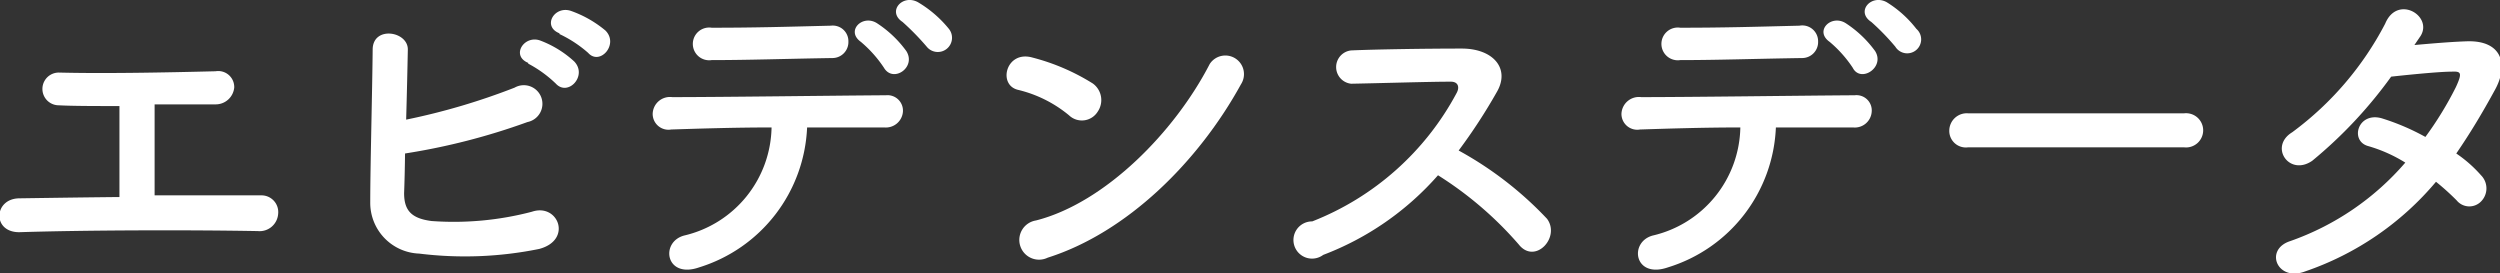
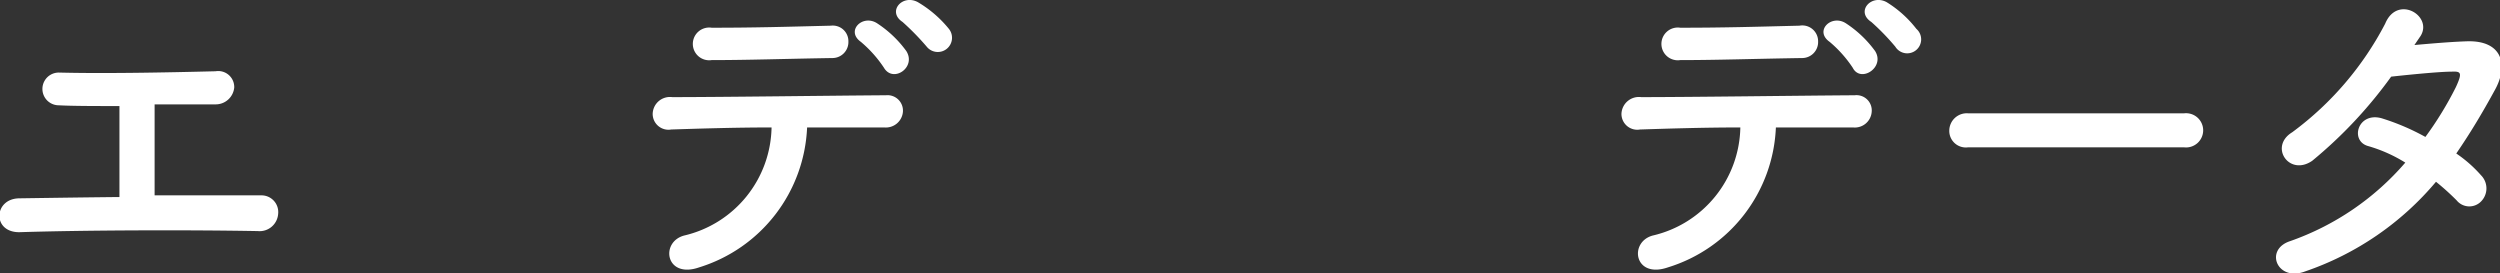
<svg xmlns="http://www.w3.org/2000/svg" viewBox="0 0 134.37 14.7">
  <rect x="0" y="0" width="134.37" height="14.7" fill="#333333" stroke="none" />
  <defs>
    <style>.cls-1{fill:#fff;}</style>
  </defs>
  <title>menu-3</title>
  <g id="图层_2" data-name="图层 2">
    <g id="menu">
      <path class="cls-1" d="M3.16,5.66a.88.88,0,1,1,0-1.76c2.43.06,5.65,0,8.43-.07a.86.86,0,0,1,1,.87,1,1,0,0,1-1,.91l-3.28,0c0,1.58,0,3.69,0,4.89,2.06,0,4.1,0,5.73,0a.9.9,0,0,1,.91,1,1,1,0,0,1-1.1.92c-3.94-.07-9.28-.05-12.82.06-1.46,0-1.37-1.8,0-1.82s3.37-.05,5.39-.07c0-1.41,0-3.82,0-4.89C5.14,5.7,3.93,5.7,3.16,5.66Z" />
-       <path class="cls-1" d="M21.72,10.38c0,.91.37,1.36,1.48,1.5a16.5,16.5,0,0,0,5.39-.5c1.41-.48,2.2,1.52.39,2a20,20,0,0,1-6.45.25,2.73,2.73,0,0,1-2.63-2.77c0-1.86.11-6,.13-8.19,0-1.3,1.91-1,1.89,0s-.05,2.39-.09,3.76a35.67,35.67,0,0,0,5.83-1.72,1,1,0,1,1,.69,1.85,35.16,35.16,0,0,1-6.58,1.69C21.76,9.13,21.74,9.87,21.72,10.38Zm6.67-7c-.95-.39-.21-1.52.65-1.2a5.62,5.62,0,0,1,1.83,1.13c.72.77-.35,1.9-1,1.18A6.53,6.53,0,0,0,28.39,3.42Zm1.68-1.59c-.94-.37-.28-1.49.6-1.21a6,6,0,0,1,1.87,1.06c.74.74-.3,1.91-.93,1.2A6.55,6.55,0,0,0,30.07,1.83Z" />
      <path class="cls-1" d="M37.58,14.37c-1.81.63-2.11-1.36-.81-1.71a6.08,6.08,0,0,0,4.7-5.81c-2.06,0-4.09.07-5.39.11a.85.85,0,0,1-1-.84.93.93,0,0,1,1.05-.9c2.63,0,8.47-.08,11.49-.1a.83.83,0,0,1,.91.89.92.92,0,0,1-1,.84c-1,0-2.52,0-4.15,0A8.24,8.24,0,0,1,37.58,14.37Zm.67-11.14a.88.88,0,1,1,0-1.74c2.33,0,4-.05,6.41-.11a.84.84,0,0,1,.94.85.86.86,0,0,1-.87.89C42.19,3.16,40.23,3.23,38.25,3.23Zm9.26.41a6.54,6.54,0,0,0-1.24-1.39c-.83-.59.09-1.5.87-1a6,6,0,0,1,1.57,1.49C49.27,3.62,48,4.48,47.51,3.64Zm2.3-1.13a13.72,13.72,0,0,0-1.3-1.33c-.85-.56,0-1.52.83-1.06A6.2,6.2,0,0,1,51,1.55.75.75,0,0,1,49.81,2.51Z" />
-       <path class="cls-1" d="M57.46,6.2a6.75,6.75,0,0,0-2.74-1.37c-1.11-.26-.65-2.13.76-1.74a11.52,11.52,0,0,1,3.26,1.4A1.1,1.1,0,0,1,59,6,1,1,0,0,1,57.46,6.2Zm-1.15,7.65a1.06,1.06,0,1,1-.63-2c3.73-.95,7.47-4.78,9.34-8.41A1,1,0,1,1,66.7,4.53C64.41,8.7,60.57,12.5,56.31,13.85Z" />
-       <path class="cls-1" d="M71.12,13.7a1,1,0,1,1-.59-1.8A15,15,0,0,0,78.29,5c.17-.31.09-.61-.31-.61-1.17,0-3.73.08-5.36.11a.9.9,0,0,1,0-1.79c1.36-.06,4.08-.1,5.95-.1,1.67,0,2.61,1.06,1.89,2.32A29.9,29.9,0,0,1,78.4,8.09a19.16,19.16,0,0,1,4.75,3.67c.74,1-.65,2.48-1.52,1.38a19.38,19.38,0,0,0-4.34-3.72A15.56,15.56,0,0,1,71.12,13.7Z" />
      <path class="cls-1" d="M89.65,14.37c-1.82.63-2.11-1.36-.82-1.71a6.08,6.08,0,0,0,4.71-5.81c-2.06,0-4.1.07-5.39.11a.85.85,0,0,1-1-.84.94.94,0,0,1,1.06-.9c2.63,0,8.47-.08,11.48-.1a.82.82,0,0,1,.91.89.91.91,0,0,1-1,.84c-1,0-2.52,0-4.15,0A8.22,8.22,0,0,1,89.65,14.37Zm.66-11.14a.88.88,0,1,1,0-1.74c2.34,0,4-.05,6.41-.11a.85.85,0,0,1,1,.85.86.86,0,0,1-.87.89C94.26,3.16,92.3,3.23,90.31,3.23Zm9.27.41a6.54,6.54,0,0,0-1.24-1.39c-.84-.59.09-1.5.87-1a6,6,0,0,1,1.57,1.49C101.34,3.62,100,4.48,99.58,3.64Zm2.29-1.13a12.59,12.59,0,0,0-1.29-1.33c-.86-.56,0-1.52.83-1.06A6,6,0,0,1,103,1.55.75.75,0,1,1,101.87,2.51Z" />
      <path class="cls-1" d="M105.77,7.92a.89.89,0,0,1-1-.89.94.94,0,0,1,1-.94H117.4a.92.92,0,1,1,0,1.83Z" />
      <path class="cls-1" d="M123.89,14.59c-1.49.57-2.21-1.17-.8-1.63a14.49,14.49,0,0,0,6.19-4.22,7.89,7.89,0,0,0-2-.89c-1-.28-.55-1.86.74-1.49a12.42,12.42,0,0,1,2.34,1A18.52,18.52,0,0,0,132,4.68c.35-.76.28-.85-.2-.83-.74,0-2.65.2-3.28.27a24.06,24.06,0,0,1-4.24,4.52c-1.24.86-2.34-.76-1.08-1.53a17,17,0,0,0,5-5.84c.65-1.57,2.56-.43,1.91.65l-.34.5c.91-.08,1.93-.17,2.82-.2,1.91-.06,2.24,1.27,1.52,2.59s-1.37,2.39-2.09,3.44a7,7,0,0,1,1.33,1.17,1,1,0,0,1,0,1.41.88.88,0,0,1-1.31-.06,13.42,13.42,0,0,0-1.11-1A15.9,15.9,0,0,1,123.89,14.59Z" />
    </g>
  </g>
</svg>